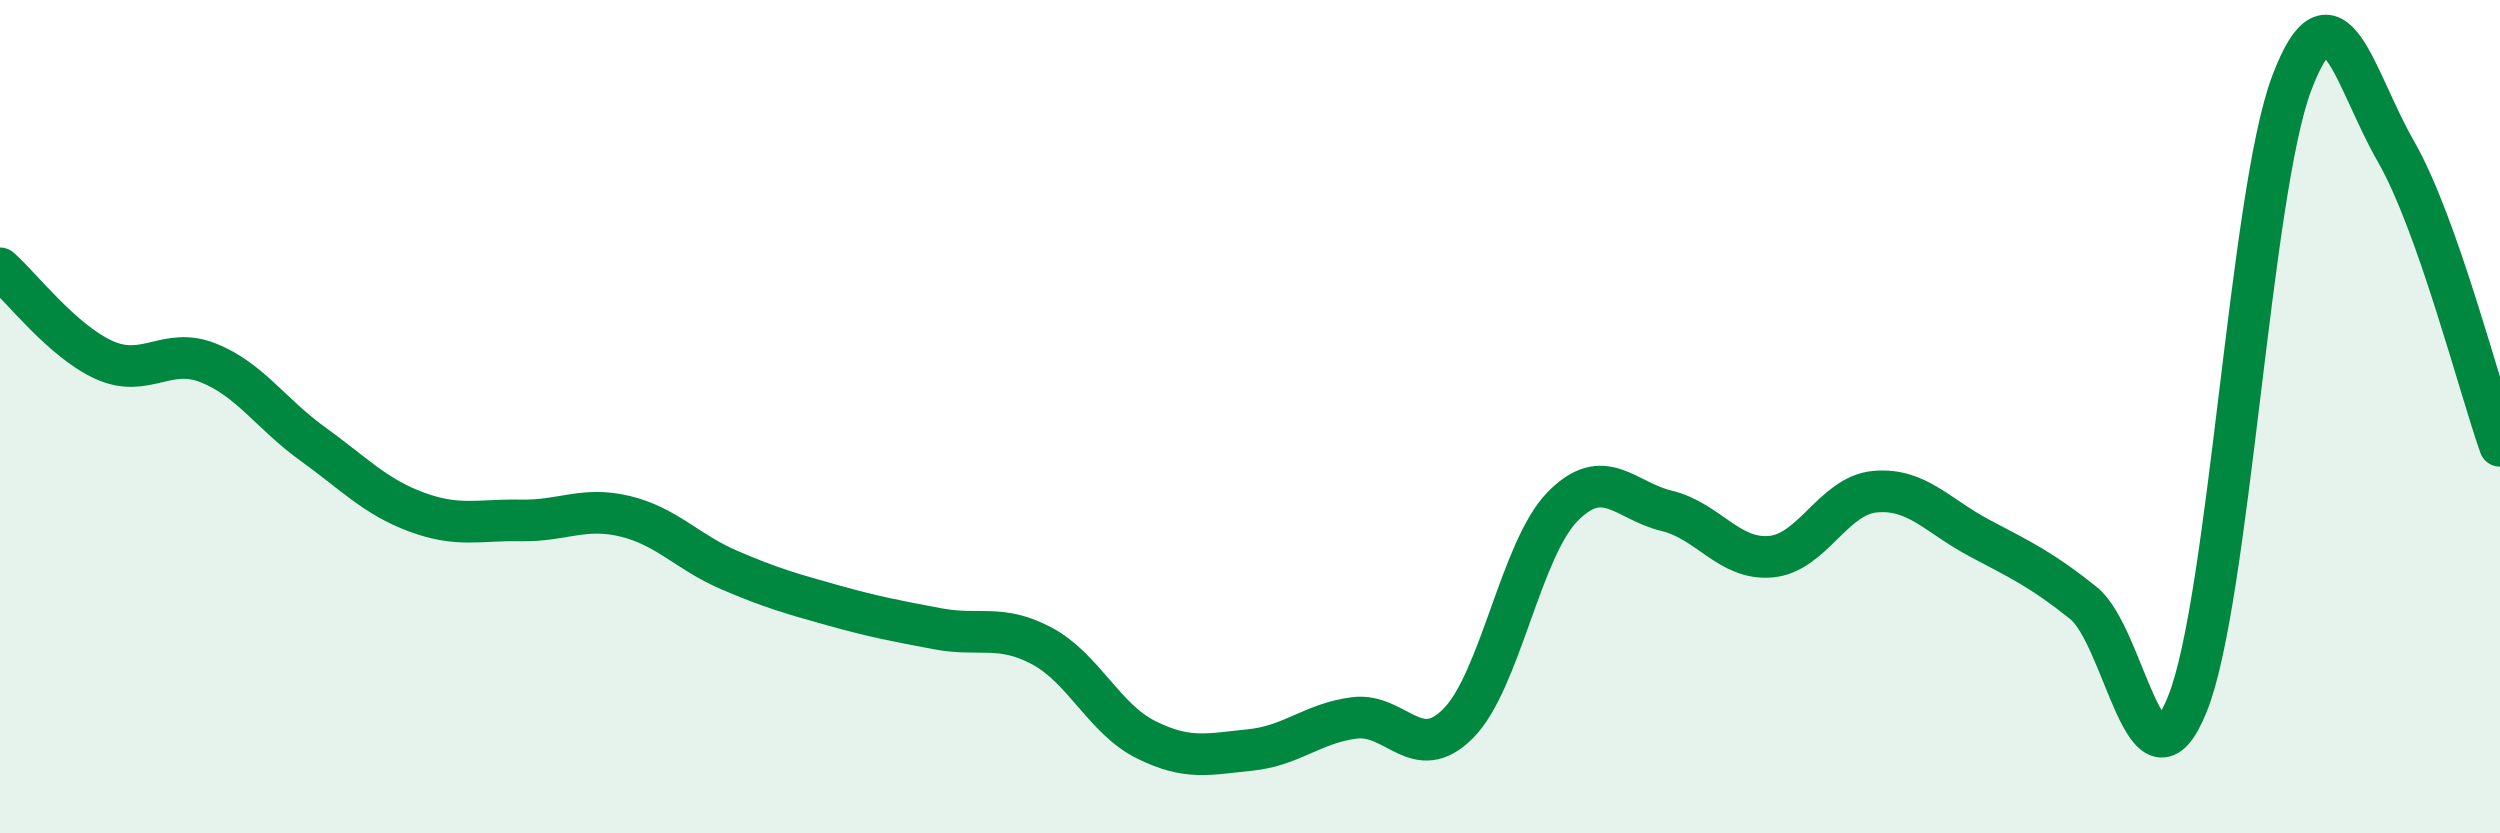
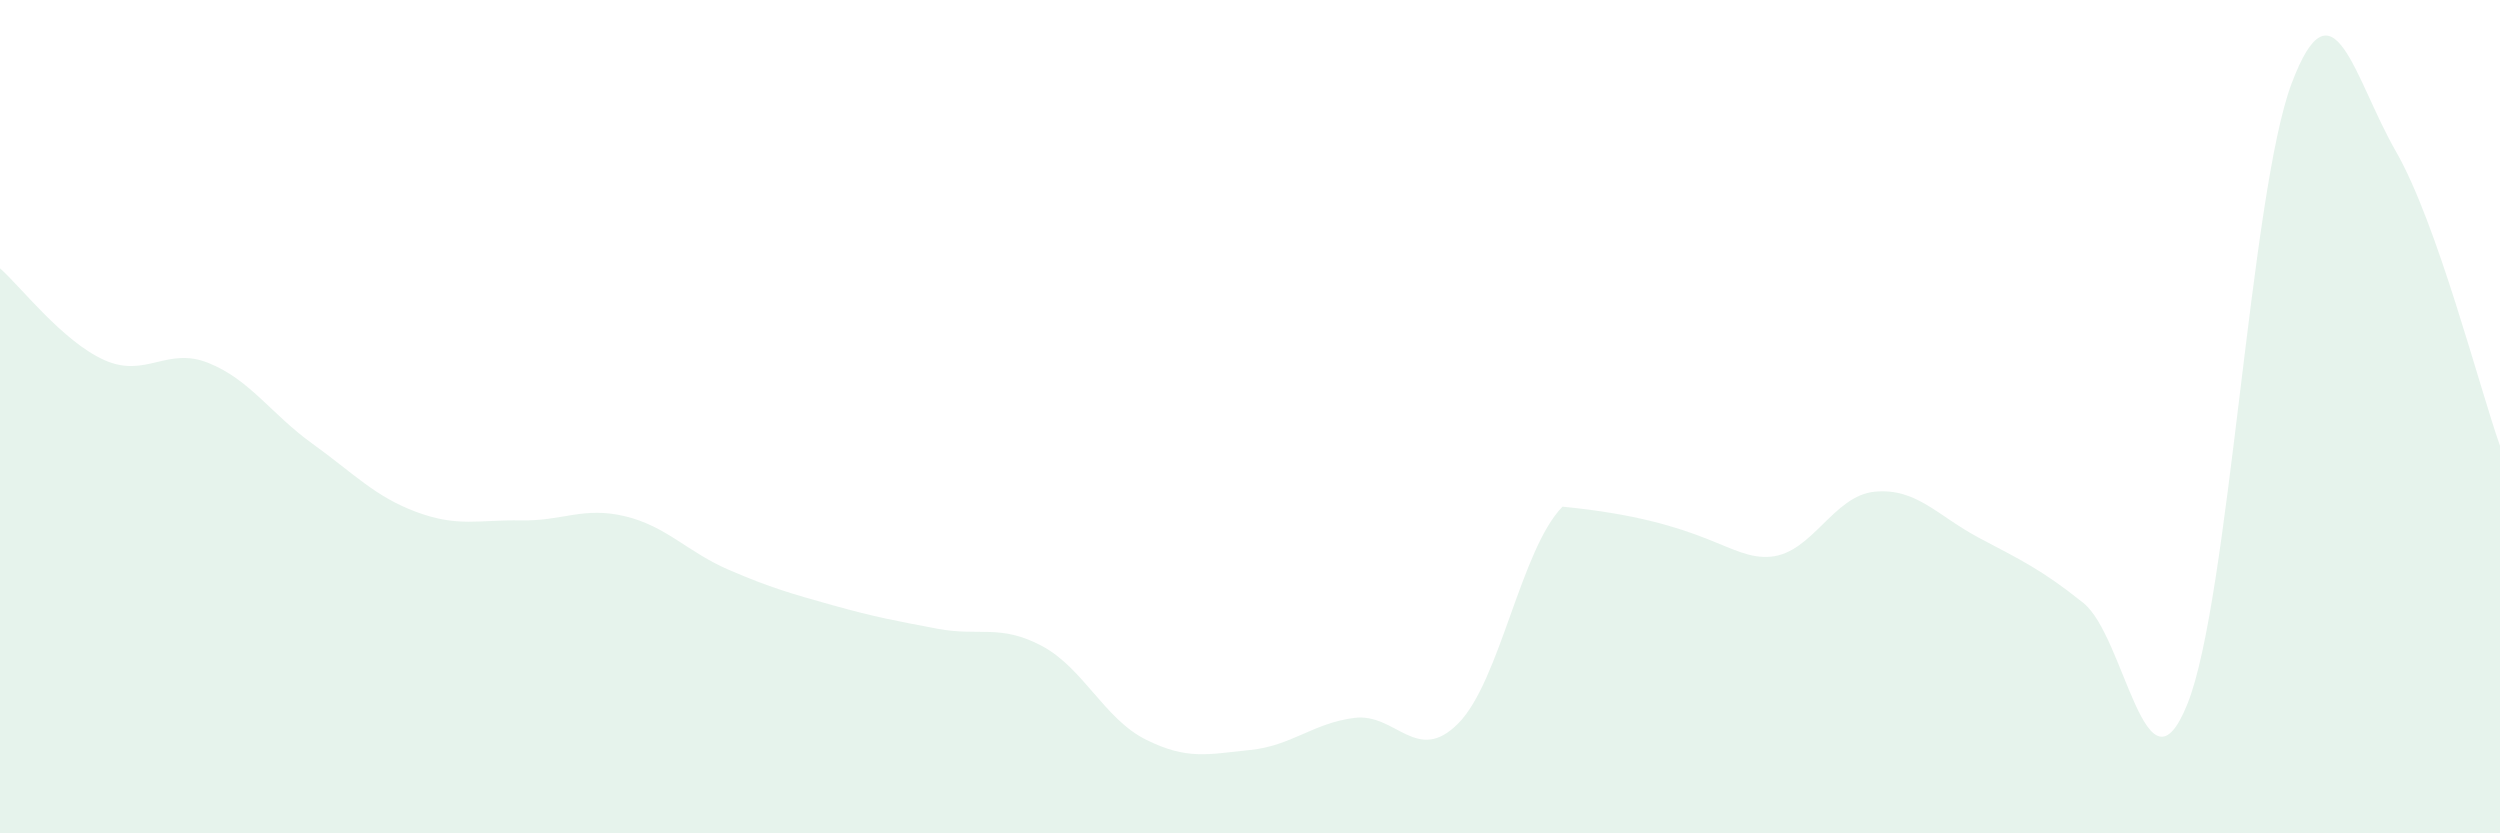
<svg xmlns="http://www.w3.org/2000/svg" width="60" height="20" viewBox="0 0 60 20">
-   <path d="M 0,6.44 C 0.5,6.88 1.5,8.19 2.5,8.64 C 3.5,9.09 4,8.31 5,8.71 C 6,9.11 6.5,9.93 7.5,10.65 C 8.5,11.37 9,11.92 10,12.29 C 11,12.66 11.5,12.47 12.5,12.49 C 13.5,12.51 14,12.15 15,12.39 C 16,12.63 16.5,13.25 17.5,13.68 C 18.5,14.11 19,14.25 20,14.53 C 21,14.81 21.5,14.9 22.5,15.09 C 23.5,15.28 24,14.97 25,15.5 C 26,16.03 26.5,17.25 27.5,17.75 C 28.5,18.25 29,18.1 30,18 C 31,17.9 31.5,17.36 32.5,17.23 C 33.5,17.1 34,18.37 35,17.36 C 36,16.35 36.5,13.18 37.5,12.16 C 38.5,11.14 39,12.02 40,12.26 C 41,12.5 41.5,13.45 42.5,13.36 C 43.5,13.27 44,11.89 45,11.8 C 46,11.71 46.5,12.38 47.5,12.91 C 48.5,13.44 49,13.67 50,14.47 C 51,15.27 51.5,19.38 52.5,16.89 C 53.5,14.4 54,4.65 55,2 C 56,-0.65 56.5,1.89 57.5,3.63 C 58.5,5.37 59.5,9.29 60,10.7L60 20L0 20Z" fill="#008740" opacity="0.1" stroke-linecap="round" stroke-linejoin="round" />
-   <path d="M 0,6.44 C 0.5,6.88 1.5,8.19 2.5,8.64 C 3.5,9.09 4,8.31 5,8.71 C 6,9.11 6.5,9.93 7.5,10.65 C 8.5,11.37 9,11.92 10,12.29 C 11,12.66 11.5,12.47 12.5,12.49 C 13.5,12.51 14,12.15 15,12.39 C 16,12.63 16.5,13.25 17.5,13.68 C 18.5,14.11 19,14.25 20,14.53 C 21,14.81 21.5,14.9 22.5,15.09 C 23.5,15.28 24,14.97 25,15.5 C 26,16.03 26.5,17.25 27.5,17.75 C 28.5,18.25 29,18.1 30,18 C 31,17.9 31.5,17.36 32.5,17.23 C 33.5,17.1 34,18.37 35,17.36 C 36,16.35 36.5,13.18 37.5,12.16 C 38.5,11.14 39,12.02 40,12.26 C 41,12.5 41.5,13.45 42.5,13.36 C 43.5,13.27 44,11.89 45,11.8 C 46,11.71 46.5,12.38 47.5,12.91 C 48.5,13.44 49,13.67 50,14.47 C 51,15.27 51.5,19.38 52.5,16.89 C 53.5,14.4 54,4.65 55,2 C 56,-0.65 56.5,1.89 57.5,3.63 C 58.5,5.37 59.5,9.29 60,10.7" stroke="#008740" stroke-width="1" fill="none" stroke-linecap="round" stroke-linejoin="round" />
+   <path d="M 0,6.44 C 0.5,6.88 1.5,8.19 2.5,8.64 C 3.5,9.09 4,8.31 5,8.71 C 6,9.11 6.5,9.93 7.5,10.65 C 8.5,11.37 9,11.92 10,12.29 C 11,12.66 11.5,12.47 12.5,12.49 C 13.5,12.51 14,12.15 15,12.39 C 16,12.63 16.5,13.25 17.5,13.68 C 18.5,14.11 19,14.25 20,14.53 C 21,14.81 21.5,14.9 22.5,15.09 C 23.5,15.28 24,14.97 25,15.5 C 26,16.03 26.5,17.25 27.5,17.75 C 28.5,18.25 29,18.1 30,18 C 31,17.9 31.5,17.36 32.5,17.23 C 33.5,17.1 34,18.37 35,17.36 C 36,16.35 36.5,13.18 37.5,12.16 C 41,12.5 41.5,13.45 42.5,13.36 C 43.5,13.27 44,11.89 45,11.8 C 46,11.71 46.5,12.38 47.5,12.91 C 48.5,13.44 49,13.67 50,14.47 C 51,15.27 51.5,19.38 52.5,16.89 C 53.5,14.4 54,4.65 55,2 C 56,-0.65 56.5,1.89 57.5,3.63 C 58.5,5.37 59.5,9.29 60,10.7L60 20L0 20Z" fill="#008740" opacity="0.1" stroke-linecap="round" stroke-linejoin="round" />
</svg>